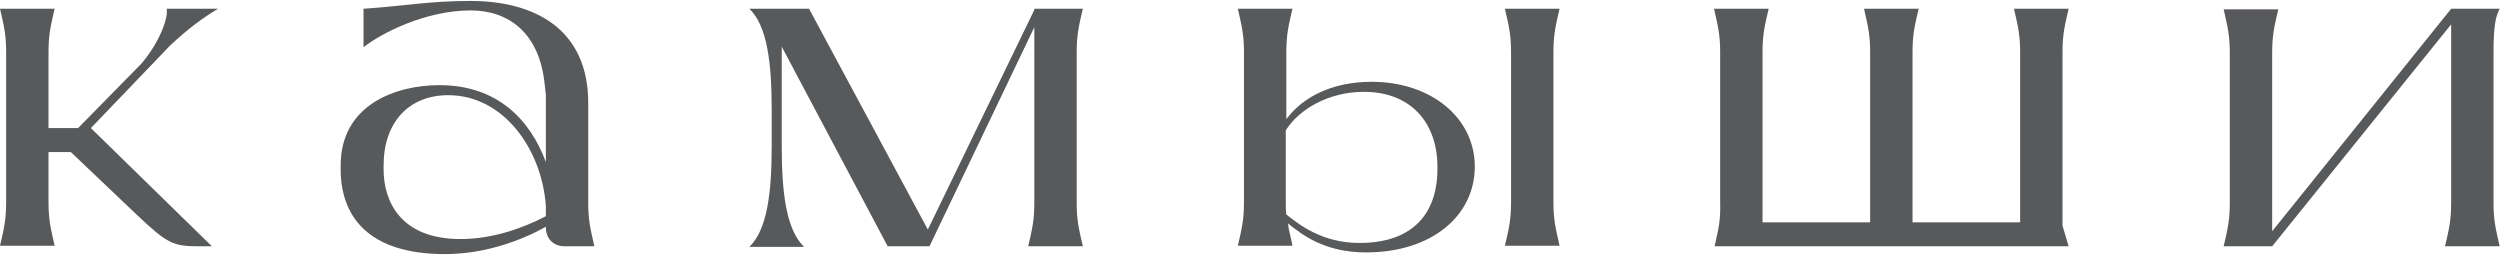
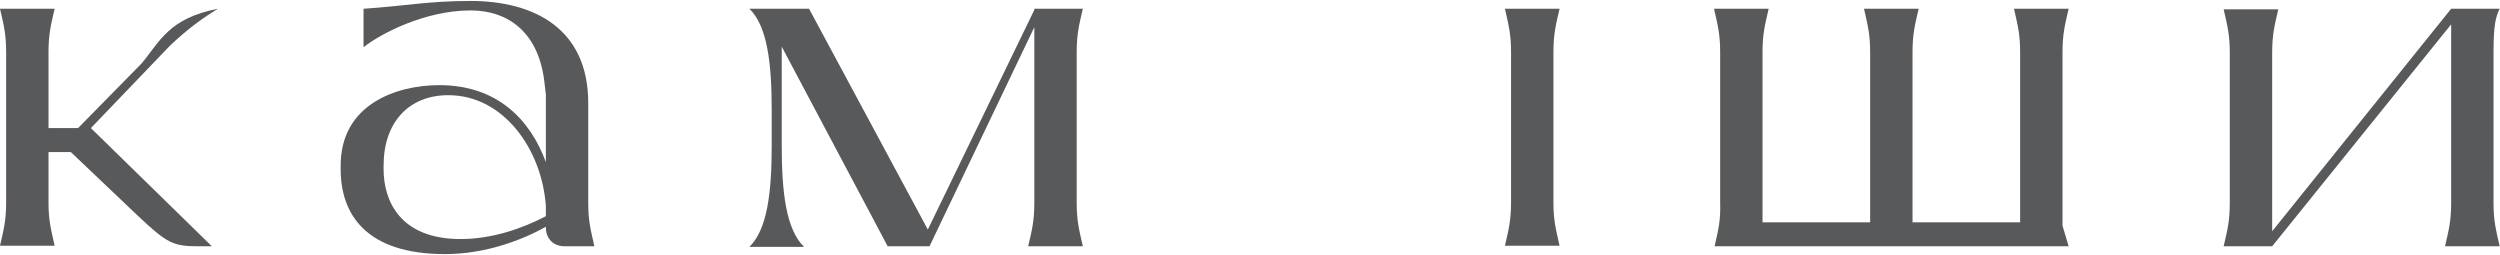
<svg xmlns="http://www.w3.org/2000/svg" width="1782" height="182" viewBox="0 0 1782 182" fill="none">
-   <path d="M155.402 6.24H118.837C120.029 12.997 113.67 30.087 100.951 45.19L55.642 91.294H34.578V37.241C34.578 24.523 36.168 18.164 38.95 6.24H0C2.782 18.164 4.372 24.523 4.372 37.241V144.154C4.372 156.873 2.782 163.232 0 175.155H38.95C36.168 162.834 34.578 156.873 34.578 144.154V108.384H50.476L98.567 154.09C119.234 173.565 123.606 175.553 141.491 175.553H151.03L64.784 91.294L121.221 32.472C134.734 19.753 145.466 12.202 155.402 6.24Z" fill="#58595B" />
+   <path d="M155.402 6.24C120.029 12.997 113.67 30.087 100.951 45.19L55.642 91.294H34.578V37.241C34.578 24.523 36.168 18.164 38.95 6.24H0C2.782 18.164 4.372 24.523 4.372 37.241V144.154C4.372 156.873 2.782 163.232 0 175.155H38.95C36.168 162.834 34.578 156.873 34.578 144.154V108.384H50.476L98.567 154.09C119.234 173.565 123.606 175.553 141.491 175.553H151.03L64.784 91.294L121.221 32.472C134.734 19.753 145.466 12.202 155.402 6.24Z" fill="#58595B" />
  <path d="M419.296 73.411C419.296 20.153 380.347 0.678 335.435 0.678C305.229 0.678 288.934 4.255 259.125 6.242V33.666C271.049 24.127 302.845 7.434 335.435 7.434C362.064 7.434 384.719 22.935 388.296 60.692L389.09 67.449V115.54C377.962 85.334 354.513 60.692 313.178 60.692C282.177 60.692 242.83 74.603 242.83 117.925V120.707C242.83 152.502 260.715 181.119 317.153 181.119C346.564 181.119 372.795 170.785 389.09 161.644V162.041C389.09 169.99 394.257 175.554 402.604 175.554H423.668C420.886 163.233 419.296 157.272 419.296 144.554V73.411ZM389.09 154.092C372.398 162.836 350.936 170.388 328.281 170.388C285.357 170.388 273.433 143.361 273.433 120.707V117.925C273.433 87.321 291.319 67.846 319.537 67.846C358.885 67.846 386.308 106.399 389.09 146.938V154.092Z" fill="#58595B" />
  <path d="M771.843 6.24H737.265V7.035L661.353 163.629L576.697 6.24H534.17C546.888 18.561 550.068 44.793 550.068 78.178V104.012C550.068 137.398 546.888 163.629 534.17 175.95H573.12C560.401 163.629 557.222 137.398 557.222 104.012V33.267L632.737 175.553H662.545L737.265 19.356V144.552C737.265 157.27 735.675 163.629 732.893 175.553H771.843C769.061 163.232 767.471 157.27 767.471 144.552V37.241C767.471 24.523 769.061 18.164 771.843 6.24Z" fill="#58595B" />
  <path d="M1111.66 6.24H1072.71C1075.49 18.561 1077.08 24.523 1077.08 37.241V144.154C1077.08 156.873 1075.49 163.232 1072.71 175.155H1111.66C1108.88 162.834 1107.29 156.873 1107.29 144.154V37.241C1107.29 24.523 1108.88 18.164 1111.66 6.24Z" fill="#58595B" />
-   <path d="M977.713 58.306C949.097 58.306 928.43 69.434 916.904 84.935V37.241C916.904 24.523 918.494 18.164 921.276 6.24H882.326C885.108 18.561 886.698 24.523 886.698 37.241V144.154C886.698 156.873 885.108 163.232 882.326 175.155H921.276C920.084 168.796 918.494 164.027 918.096 159.257C928.43 167.604 944.328 179.924 973.739 179.924C1020.64 179.924 1051.24 153.693 1051.24 118.718C1051.24 84.14 1020.24 58.306 977.713 58.306ZM968.97 173.168C942.738 173.168 926.443 160.45 916.904 152.898C916.507 150.513 916.507 147.334 916.507 144.552V92.884C926.045 77.781 947.11 65.46 972.149 65.46C1005.53 65.46 1024.61 87.319 1024.61 119.115C1025.01 150.513 1008.71 173.168 968.97 173.168Z" fill="#58595B" />
  <path d="M1222.15 175.553H1474.53L1470.16 160.847V37.241C1470.16 24.523 1471.75 18.164 1474.53 6.24H1435.58C1438.36 18.561 1439.95 24.523 1439.95 37.241V158.462H1363.25V37.241C1363.25 24.523 1364.84 18.164 1367.62 6.24H1328.67C1331.45 18.561 1333.04 24.523 1333.04 37.241V158.462H1256.33V37.241C1256.33 24.523 1257.92 18.164 1260.71 6.24H1221.76C1224.54 18.561 1226.13 24.523 1226.13 37.241V144.154C1226.53 157.27 1224.94 163.232 1222.15 175.553Z" fill="#58595B" />
  <path d="M1777.39 37.241C1777.39 17.766 1778.98 11.804 1781.76 6.24H1747.18L1619.6 164.821V37.639C1619.6 24.92 1621.19 18.561 1623.97 6.638H1585.02C1587.8 18.959 1589.39 24.92 1589.39 37.639V144.552C1589.39 157.27 1587.8 163.629 1585.02 175.553H1619.6L1747.18 17.369V144.552C1747.18 157.27 1745.59 163.629 1742.81 175.553H1781.76C1778.98 163.232 1777.39 157.27 1777.39 144.552V37.241Z" fill="#58595B" />
</svg>